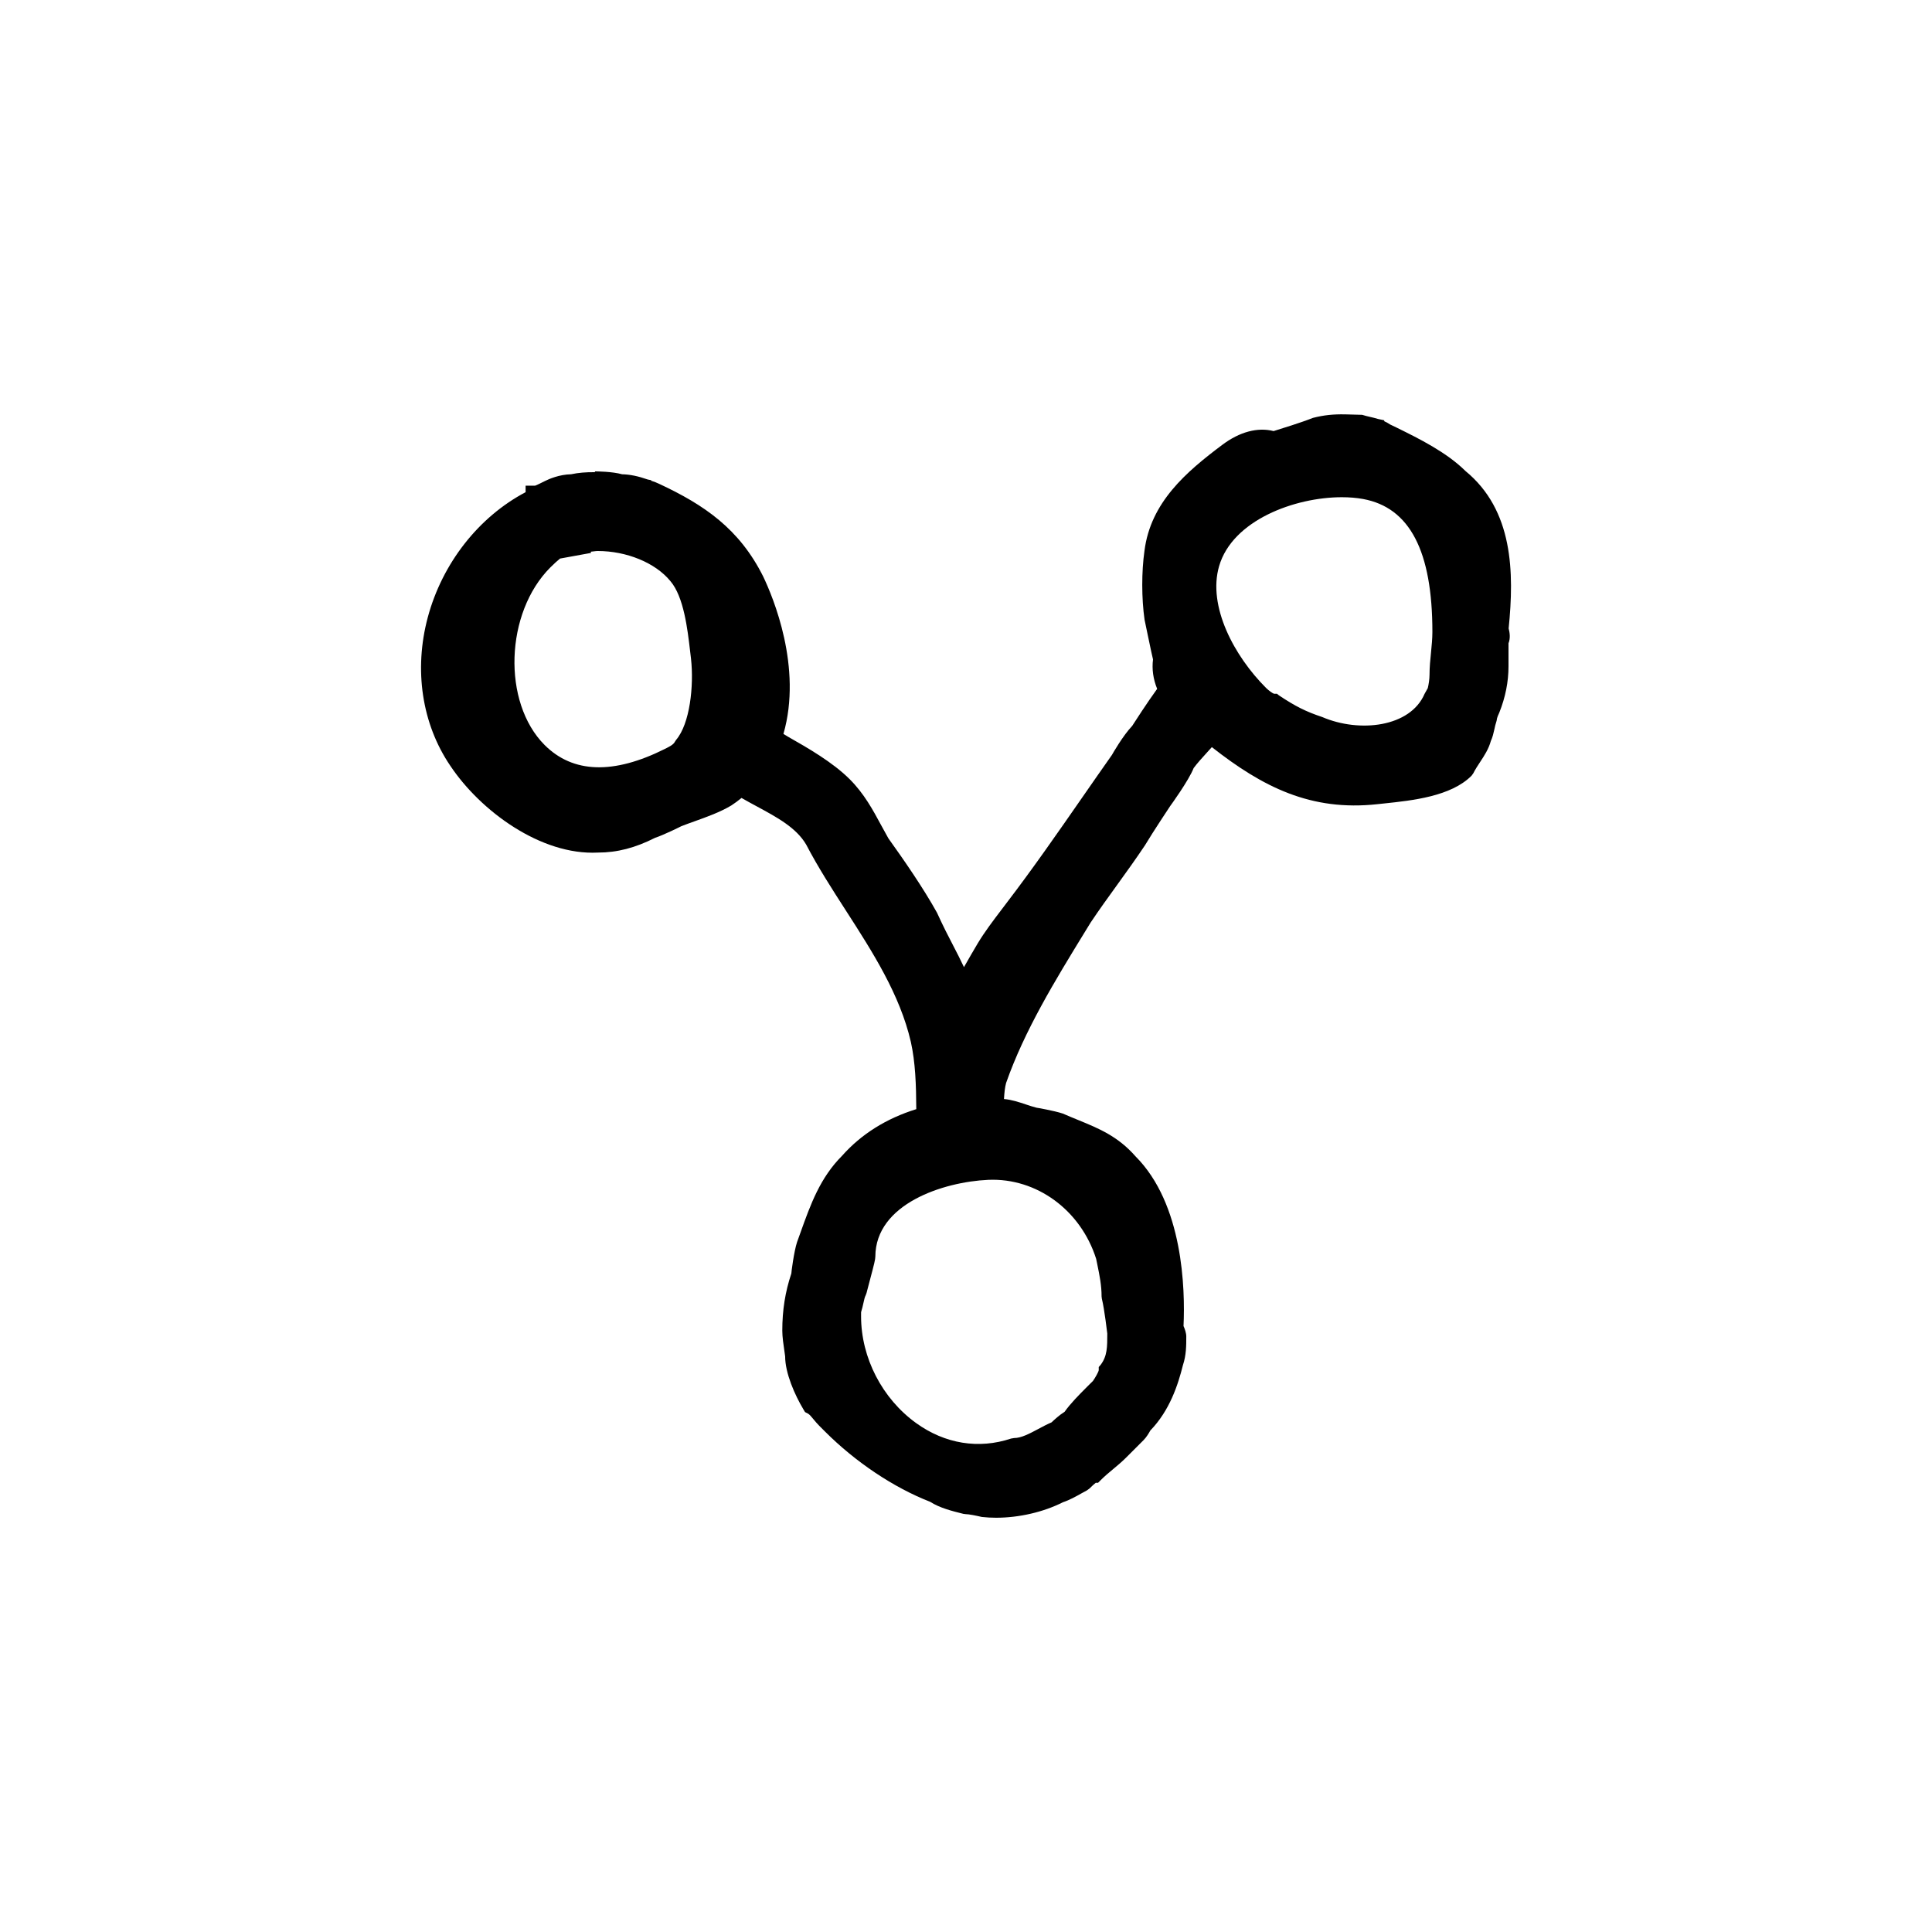
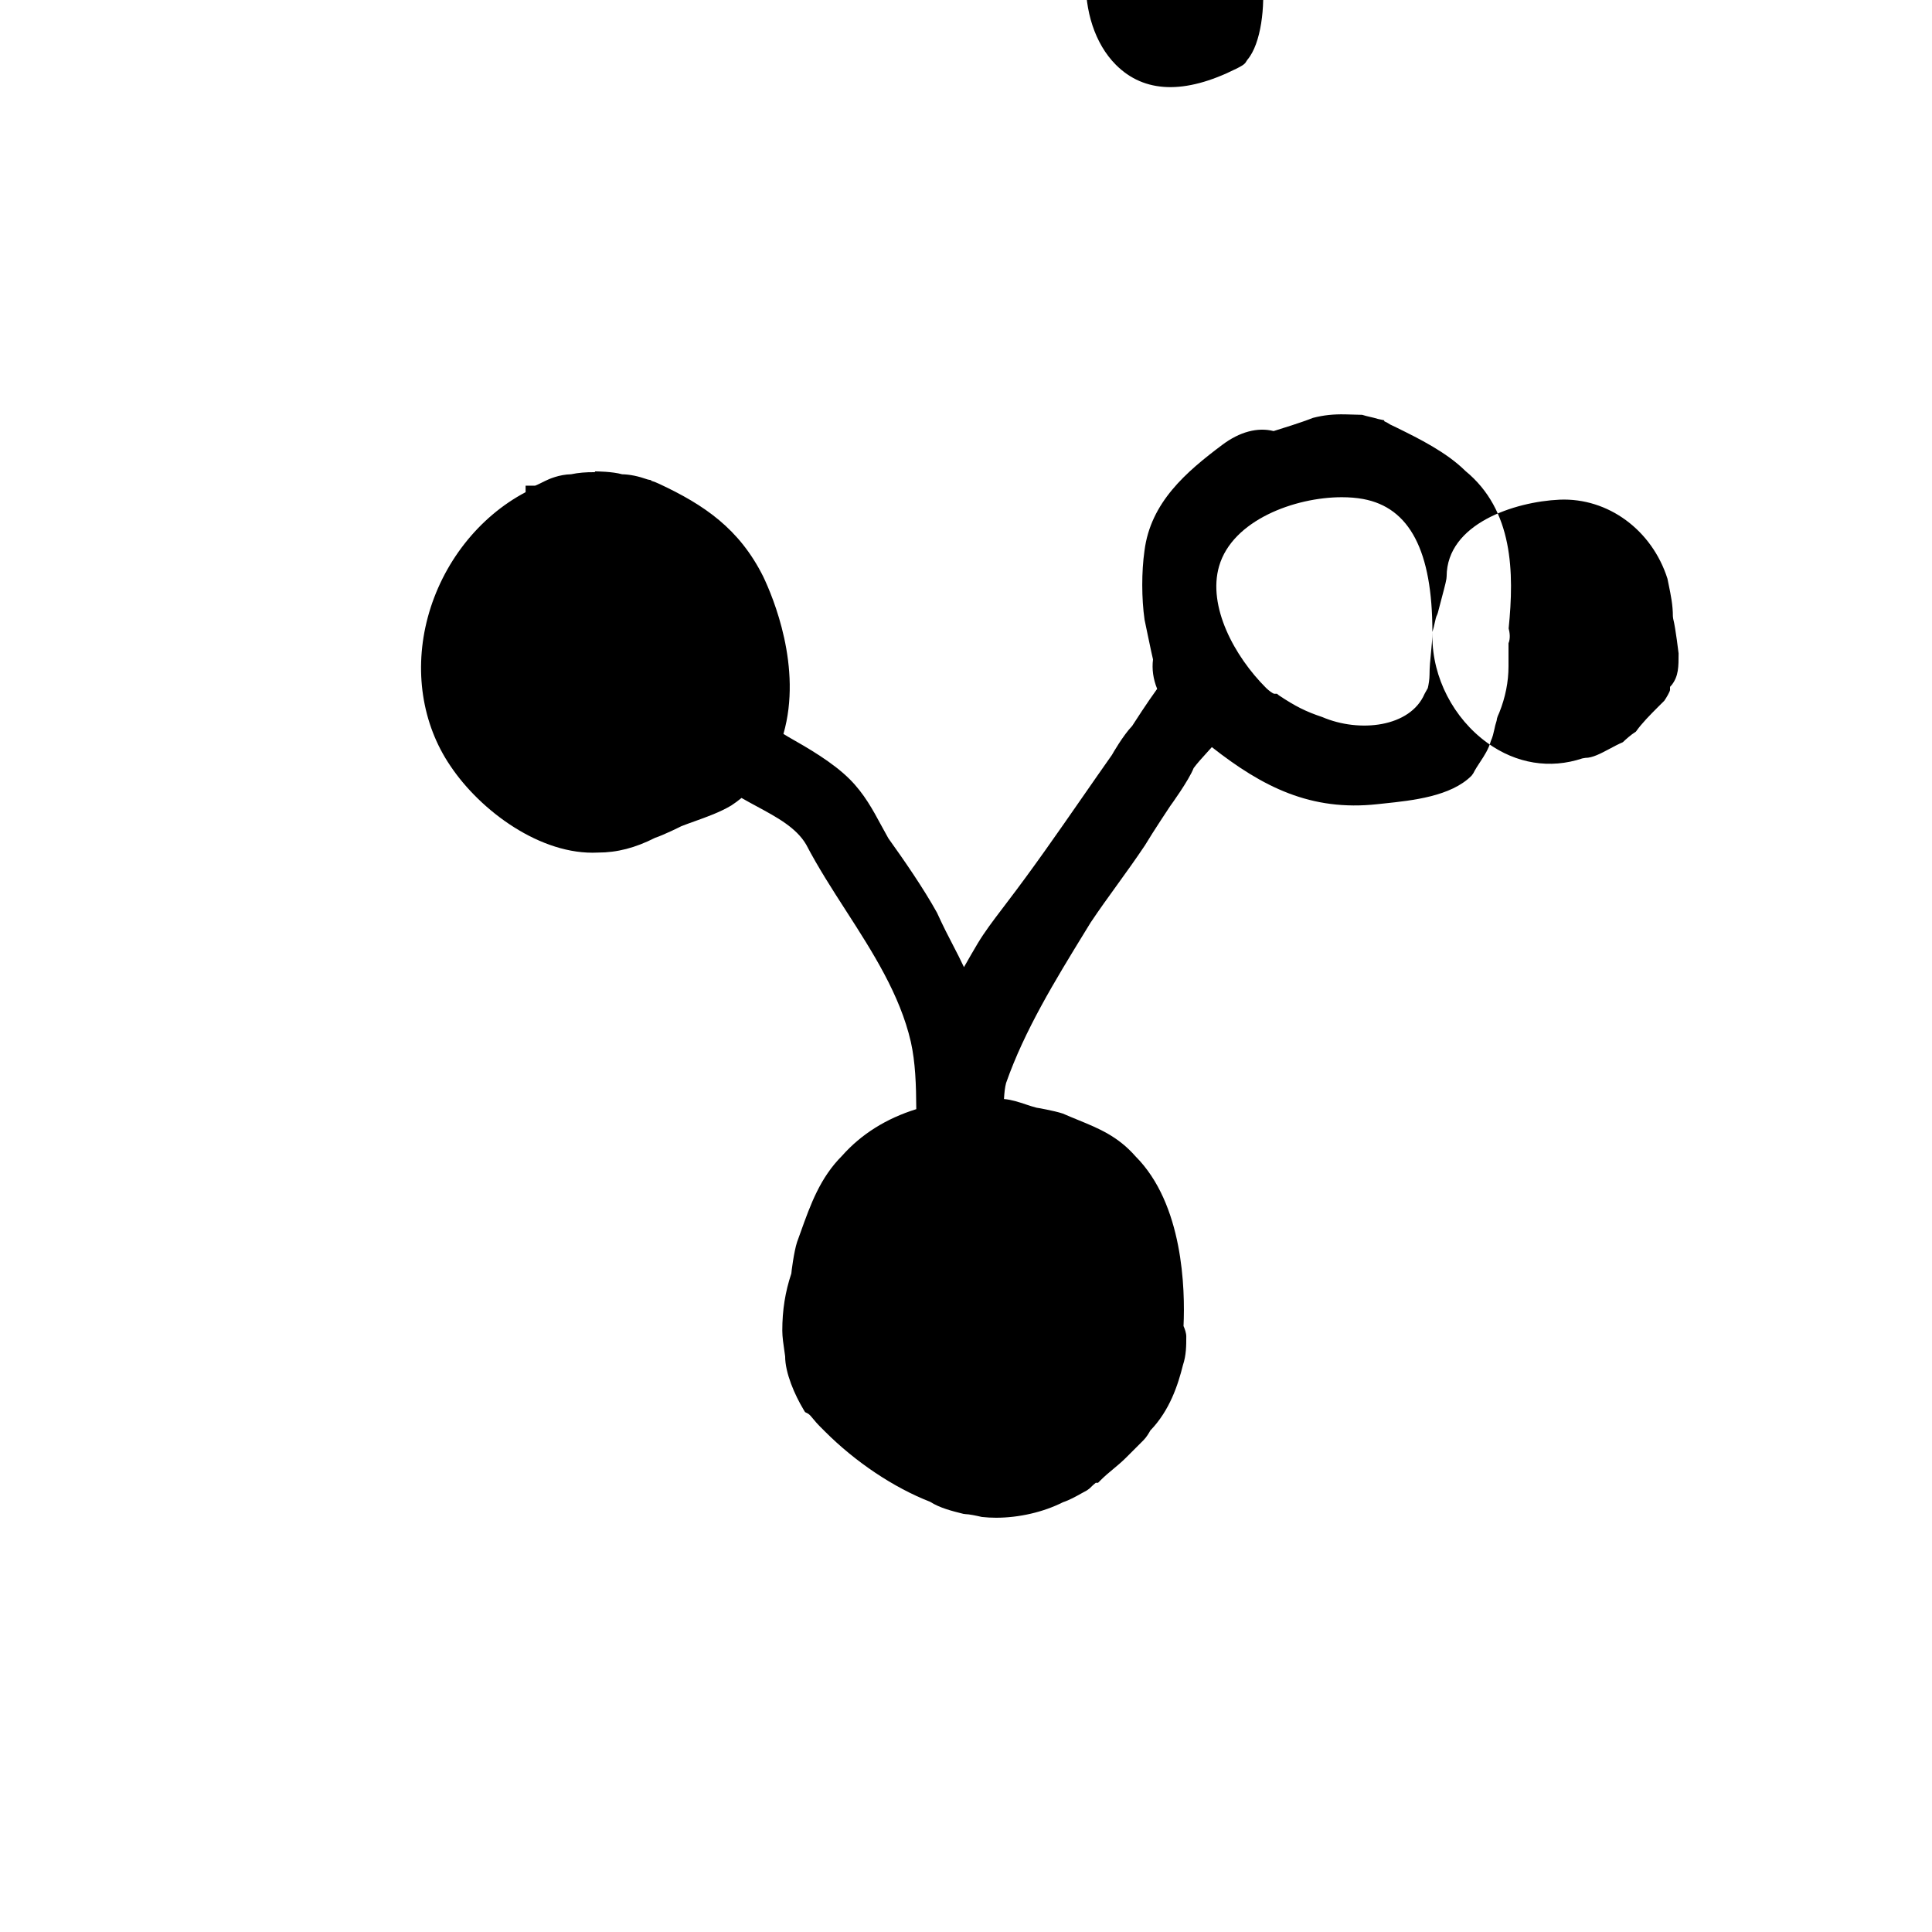
<svg xmlns="http://www.w3.org/2000/svg" fill="#000000" width="800px" height="800px" version="1.1" viewBox="144 144 512 512">
-   <path d="m532.34 268.8c-5.008-4.961-12.309-8.57-18.188-11.465l-1.75-0.84c-0.492-0.332-1.02-0.625-1.594-0.883l0.047-0.227-1.633-0.348c-0.727-0.223-1.441-0.395-2.168-0.559-0.684-0.16-1.371-0.316-2.055-0.543l-4.574-0.125v0.004c-2.977-0.066-5.578 0.18-8.496 0.934-2.969 1.188-8.465 2.891-10.414 3.492-4.211-1.078-9.008 0.195-13.582 3.637-9.559 7.164-19.023 15.242-20.637 28.109-0.785 5.496-0.785 12.594 0.023 18.234l0.918 4.41c0.523 2.504 1.25 5.93 1.324 6.121-0.324 2.59 0.047 5.211 1.098 7.805-2.691 3.715-5.91 8.707-6.625 9.828-2.398 2.504-5.168 7.32-5.359 7.68-2.637 3.738-5.273 7.535-7.93 11.359-6.41 9.234-13.039 18.785-19.992 27.875l-1.371 1.812c-2.074 2.727-4.43 5.812-6.328 8.984-1.047 1.75-2.418 4.137-3.594 6.207-0.961-2.066-1.898-3.859-2.856-5.715-1.246-2.394-2.59-4.977-4.301-8.73-3.727-6.715-8.914-14.156-12.867-19.68-0.656-1.148-1.273-2.293-1.891-3.43-2.231-4.137-4.543-8.418-8.34-12.219-4.555-4.555-11.117-8.297-16.391-11.301l-1.195-0.73c5.074-17.629-2.754-36.25-5.371-41.727-6.328-12.652-15.629-18.977-27.574-24.551-0.656-0.328-1.305-0.555-1.965-0.77l-0.16-0.055 0.031-0.137-0.875-0.168c-2.57-0.902-4.75-1.355-6.836-1.402-2.625-0.734-6.711-0.762-7.195-0.762l-0.016 0.207c-2.398-0.023-4.387 0.145-6.312 0.551-3.148 0.07-5.856 1.258-6.887 1.777-0.871 0.438-2.332 1.164-2.648 1.246h-2.519v1.727c-12.461 6.574-22.094 18.863-25.926 33.172-3.723 13.895-1.559 28.227 5.949 39.301 8.031 12.047 24.047 23.805 39.125 23.035 5.125 0 9.895-1.25 15.156-3.906 2.414-0.805 6.941-3.062 6.941-3.074 1.09-0.434 2.309-0.871 3.578-1.324 3.164-1.133 6.758-2.418 9.715-4.195 0.902-0.59 1.789-1.246 2.684-1.977 1.34 0.77 2.699 1.508 4.062 2.242 5.375 2.902 10.453 5.644 13.074 10.121 3.117 5.981 6.898 11.848 10.551 17.523 7.027 10.918 14.289 22.203 17.184 34.758 1.203 5.414 1.406 11.309 1.441 17.828-7.969 2.473-14.602 6.644-19.652 12.34-5.84 5.84-8.363 12.898-11.035 20.367l-0.91 2.527c-0.812 2.434-1.543 8.156-1.512 8.312-1.633 4.898-2.398 9.715-2.398 15.16 0 1.621 0.316 3.773 0.551 5.344 0.102 0.676 0.188 1.223 0.203 1.457 0 4.414 2.527 10.203 4.898 14.148l0.379 0.629 0.656 0.328c0.5 0.246 0.945 0.797 1.57 1.559 0.465 0.559 0.953 1.152 1.551 1.75l1.512 1.512c8.09 8.098 18.223 14.867 27.836 18.609 2.594 1.648 5.773 2.445 8.852 3.211l0.609 0.074c0.828 0 2.797 0.398 4.258 0.742 1.234 0.137 2.504 0.207 3.789 0.207 6.055 0 12.508-1.48 17.695-4.098 1.809-0.605 3.543-1.582 4.934-2.367 0.535-0.301 1.023-0.578 1.445-0.789l0.664-0.484c0.77-0.766 1.336-1.273 1.668-1.516h0.605l0.734-0.734c1.078-1.078 2.156-1.977 3.234-2.867 1.188-0.992 2.383-1.988 3.57-3.18l4.523-4.527c0.781-0.777 1.461-1.934 1.793-2.551 5.148-5.309 7.352-12.133 8.645-17.324 0.887-2.656 0.887-5.168 0.887-7.598 0-0.906-0.379-1.977-0.73-2.769 0.449-9.773-0.074-32.324-12.742-44.988-4.637-5.289-9.723-7.375-15.113-9.582-1.27-0.52-2.57-1.047-4.121-1.727-2.414-0.801-6.938-1.562-6.988-1.562-0.945-0.238-1.891-0.555-2.832-0.871-1.855-0.621-3.758-1.254-5.785-1.426 0.09-1.586 0.246-3.129 0.559-4.254 4.867-13.895 12.988-27.16 20.848-39.98l1.547-2.523c2.242-3.359 4.676-6.727 7.106-10.09 2.481-3.438 4.961-6.879 7.316-10.414 2.227-3.715 6.664-10.367 6.66-10.367 0.098-0.125 4.934-6.781 6.227-10.078 0.945-1.285 2.262-2.731 3.656-4.262 0.387-0.422 0.777-0.855 1.168-1.293 13.469 10.574 26.254 17.051 43.887 15.121l1.793-0.191c7.453-0.785 17.66-1.859 23.129-7.336l0.473-0.648c0.535-1.066 1.176-2.031 1.793-2.973 1.117-1.688 2.266-3.438 2.863-5.598 0.48-1.043 0.699-2.047 0.918-3.023 0.145-0.691 0.312-1.457 0.609-2.344l0.117-0.656c0.039-0.211 0.281-0.836 0.586-1.473 1.629-4.066 2.449-8.191 2.449-12.273v-6.125c0.555-1.336 0.312-2.918 0.039-3.934 1.496-14.883 1.23-31.336-11.473-41.742zm-8.742 42.684c0 1.805-0.188 3.613-0.363 5.414-0.203 1.977-0.395 3.945-0.395 5.918 0 1.145-0.227 2.578-0.457 3.527l-0.852 1.527c-3.793 8.848-17.242 10.387-27.113 6.156-4.328-1.441-7.117-2.836-11.492-5.75l-0.5-0.414h-0.762c-0.395-0.098-1.43-0.848-2.137-1.547-8.43-8.41-15.543-21.648-12.453-32.277 3.535-12.172 20.047-18.27 32.52-18.27 2 0 3.894 0.156 5.617 0.469 12.379 2.262 18.387 13.789 18.387 35.246zm-151.4 180.25c0.289-0.922 0.469-1.727 0.629-2.465 0.191-0.887 0.332-1.523 0.621-2.09l0.191-0.52c0.25-1.004 0.586-2.262 0.922-3.516 1.133-4.254 1.414-5.422 1.414-6.152 0.059-13.922 17.945-19.781 29.945-20.324 12.816-0.543 24.48 8.035 28.574 20.945l0.312 1.523c0.598 2.938 1.125 5.465 1.125 8.43l0.074 0.613c0.699 2.777 1.422 9.219 1.438 9.219 0 3.586 0 5.961-1.762 8.305l-0.504 0.578v0.84c-0.086 0.504-0.926 1.988-1.527 2.84l-1.586 1.578c-2.133 2.137-4.324 4.336-5.941 6.609-1.328 0.82-2.75 2.117-3.449 2.793-1.18 0.508-2.367 1.133-3.547 1.77-2.309 1.23-4.484 2.387-6.375 2.387l-0.797 0.133c-8.586 2.863-17.527 1.41-25.16-4.09-9.008-6.492-14.602-17.332-14.602-28.289zm-79.777-199.71 8.188-1.492-0.031-0.328c0.621-0.039 1.219-0.18 1.84-0.18 7.531 0 15.211 3.043 19.25 7.984 3.547 4.137 4.543 12.773 5.211 18.48l0.246 2.074c0.801 7.262-0.309 17.266-3.945 21.512l-0.336 0.508c-0.379 0.762-1.43 1.285-2.648 1.895-13.637 6.82-24.359 6.465-31.871-1.047-11.266-11.289-10.496-35.039 1.531-47.062 1.078-1.078 1.879-1.781 2.566-2.344z" />
+   <path d="m532.34 268.8c-5.008-4.961-12.309-8.57-18.188-11.465l-1.75-0.84c-0.492-0.332-1.02-0.625-1.594-0.883l0.047-0.227-1.633-0.348c-0.727-0.223-1.441-0.395-2.168-0.559-0.684-0.16-1.371-0.316-2.055-0.543l-4.574-0.125v0.004c-2.977-0.066-5.578 0.18-8.496 0.934-2.969 1.188-8.465 2.891-10.414 3.492-4.211-1.078-9.008 0.195-13.582 3.637-9.559 7.164-19.023 15.242-20.637 28.109-0.785 5.496-0.785 12.594 0.023 18.234l0.918 4.41c0.523 2.504 1.25 5.93 1.324 6.121-0.324 2.59 0.047 5.211 1.098 7.805-2.691 3.715-5.91 8.707-6.625 9.828-2.398 2.504-5.168 7.32-5.359 7.68-2.637 3.738-5.273 7.535-7.93 11.359-6.41 9.234-13.039 18.785-19.992 27.875l-1.371 1.812c-2.074 2.727-4.43 5.812-6.328 8.984-1.047 1.75-2.418 4.137-3.594 6.207-0.961-2.066-1.898-3.859-2.856-5.715-1.246-2.394-2.59-4.977-4.301-8.73-3.727-6.715-8.914-14.156-12.867-19.68-0.656-1.148-1.273-2.293-1.891-3.43-2.231-4.137-4.543-8.418-8.34-12.219-4.555-4.555-11.117-8.297-16.391-11.301l-1.195-0.73c5.074-17.629-2.754-36.25-5.371-41.727-6.328-12.652-15.629-18.977-27.574-24.551-0.656-0.328-1.305-0.555-1.965-0.77l-0.16-0.055 0.031-0.137-0.875-0.168c-2.57-0.902-4.75-1.355-6.836-1.402-2.625-0.734-6.711-0.762-7.195-0.762l-0.016 0.207c-2.398-0.023-4.387 0.145-6.312 0.551-3.148 0.07-5.856 1.258-6.887 1.777-0.871 0.438-2.332 1.164-2.648 1.246h-2.519v1.727c-12.461 6.574-22.094 18.863-25.926 33.172-3.723 13.895-1.559 28.227 5.949 39.301 8.031 12.047 24.047 23.805 39.125 23.035 5.125 0 9.895-1.25 15.156-3.906 2.414-0.805 6.941-3.062 6.941-3.074 1.09-0.434 2.309-0.871 3.578-1.324 3.164-1.133 6.758-2.418 9.715-4.195 0.902-0.59 1.789-1.246 2.684-1.977 1.34 0.77 2.699 1.508 4.062 2.242 5.375 2.902 10.453 5.644 13.074 10.121 3.117 5.981 6.898 11.848 10.551 17.523 7.027 10.918 14.289 22.203 17.184 34.758 1.203 5.414 1.406 11.309 1.441 17.828-7.969 2.473-14.602 6.644-19.652 12.34-5.84 5.84-8.363 12.898-11.035 20.367l-0.91 2.527c-0.812 2.434-1.543 8.156-1.512 8.312-1.633 4.898-2.398 9.715-2.398 15.16 0 1.621 0.316 3.773 0.551 5.344 0.102 0.676 0.188 1.223 0.203 1.457 0 4.414 2.527 10.203 4.898 14.148l0.379 0.629 0.656 0.328c0.5 0.246 0.945 0.797 1.57 1.559 0.465 0.559 0.953 1.152 1.551 1.75l1.512 1.512c8.09 8.098 18.223 14.867 27.836 18.609 2.594 1.648 5.773 2.445 8.852 3.211l0.609 0.074c0.828 0 2.797 0.398 4.258 0.742 1.234 0.137 2.504 0.207 3.789 0.207 6.055 0 12.508-1.48 17.695-4.098 1.809-0.605 3.543-1.582 4.934-2.367 0.535-0.301 1.023-0.578 1.445-0.789l0.664-0.484c0.77-0.766 1.336-1.273 1.668-1.516h0.605l0.734-0.734c1.078-1.078 2.156-1.977 3.234-2.867 1.188-0.992 2.383-1.988 3.57-3.18l4.523-4.527c0.781-0.777 1.461-1.934 1.793-2.551 5.148-5.309 7.352-12.133 8.645-17.324 0.887-2.656 0.887-5.168 0.887-7.598 0-0.906-0.379-1.977-0.73-2.769 0.449-9.773-0.074-32.324-12.742-44.988-4.637-5.289-9.723-7.375-15.113-9.582-1.27-0.52-2.57-1.047-4.121-1.727-2.414-0.801-6.938-1.562-6.988-1.562-0.945-0.238-1.891-0.555-2.832-0.871-1.855-0.621-3.758-1.254-5.785-1.426 0.09-1.586 0.246-3.129 0.559-4.254 4.867-13.895 12.988-27.16 20.848-39.98l1.547-2.523c2.242-3.359 4.676-6.727 7.106-10.09 2.481-3.438 4.961-6.879 7.316-10.414 2.227-3.715 6.664-10.367 6.66-10.367 0.098-0.125 4.934-6.781 6.227-10.078 0.945-1.285 2.262-2.731 3.656-4.262 0.387-0.422 0.777-0.855 1.168-1.293 13.469 10.574 26.254 17.051 43.887 15.121l1.793-0.191c7.453-0.785 17.66-1.859 23.129-7.336l0.473-0.648c0.535-1.066 1.176-2.031 1.793-2.973 1.117-1.688 2.266-3.438 2.863-5.598 0.48-1.043 0.699-2.047 0.918-3.023 0.145-0.691 0.312-1.457 0.609-2.344l0.117-0.656c0.039-0.211 0.281-0.836 0.586-1.473 1.629-4.066 2.449-8.191 2.449-12.273v-6.125c0.555-1.336 0.312-2.918 0.039-3.934 1.496-14.883 1.23-31.336-11.473-41.742zm-8.742 42.684c0 1.805-0.188 3.613-0.363 5.414-0.203 1.977-0.395 3.945-0.395 5.918 0 1.145-0.227 2.578-0.457 3.527l-0.852 1.527c-3.793 8.848-17.242 10.387-27.113 6.156-4.328-1.441-7.117-2.836-11.492-5.75l-0.5-0.414h-0.762c-0.395-0.098-1.43-0.848-2.137-1.547-8.43-8.41-15.543-21.648-12.453-32.277 3.535-12.172 20.047-18.27 32.52-18.27 2 0 3.894 0.156 5.617 0.469 12.379 2.262 18.387 13.789 18.387 35.246zc0.289-0.922 0.469-1.727 0.629-2.465 0.191-0.887 0.332-1.523 0.621-2.09l0.191-0.52c0.25-1.004 0.586-2.262 0.922-3.516 1.133-4.254 1.414-5.422 1.414-6.152 0.059-13.922 17.945-19.781 29.945-20.324 12.816-0.543 24.48 8.035 28.574 20.945l0.312 1.523c0.598 2.938 1.125 5.465 1.125 8.43l0.074 0.613c0.699 2.777 1.422 9.219 1.438 9.219 0 3.586 0 5.961-1.762 8.305l-0.504 0.578v0.84c-0.086 0.504-0.926 1.988-1.527 2.84l-1.586 1.578c-2.133 2.137-4.324 4.336-5.941 6.609-1.328 0.82-2.75 2.117-3.449 2.793-1.18 0.508-2.367 1.133-3.547 1.77-2.309 1.23-4.484 2.387-6.375 2.387l-0.797 0.133c-8.586 2.863-17.527 1.41-25.16-4.09-9.008-6.492-14.602-17.332-14.602-28.289zm-79.777-199.71 8.188-1.492-0.031-0.328c0.621-0.039 1.219-0.18 1.84-0.18 7.531 0 15.211 3.043 19.25 7.984 3.547 4.137 4.543 12.773 5.211 18.48l0.246 2.074c0.801 7.262-0.309 17.266-3.945 21.512l-0.336 0.508c-0.379 0.762-1.43 1.285-2.648 1.895-13.637 6.82-24.359 6.465-31.871-1.047-11.266-11.289-10.496-35.039 1.531-47.062 1.078-1.078 1.879-1.781 2.566-2.344z" />
</svg>